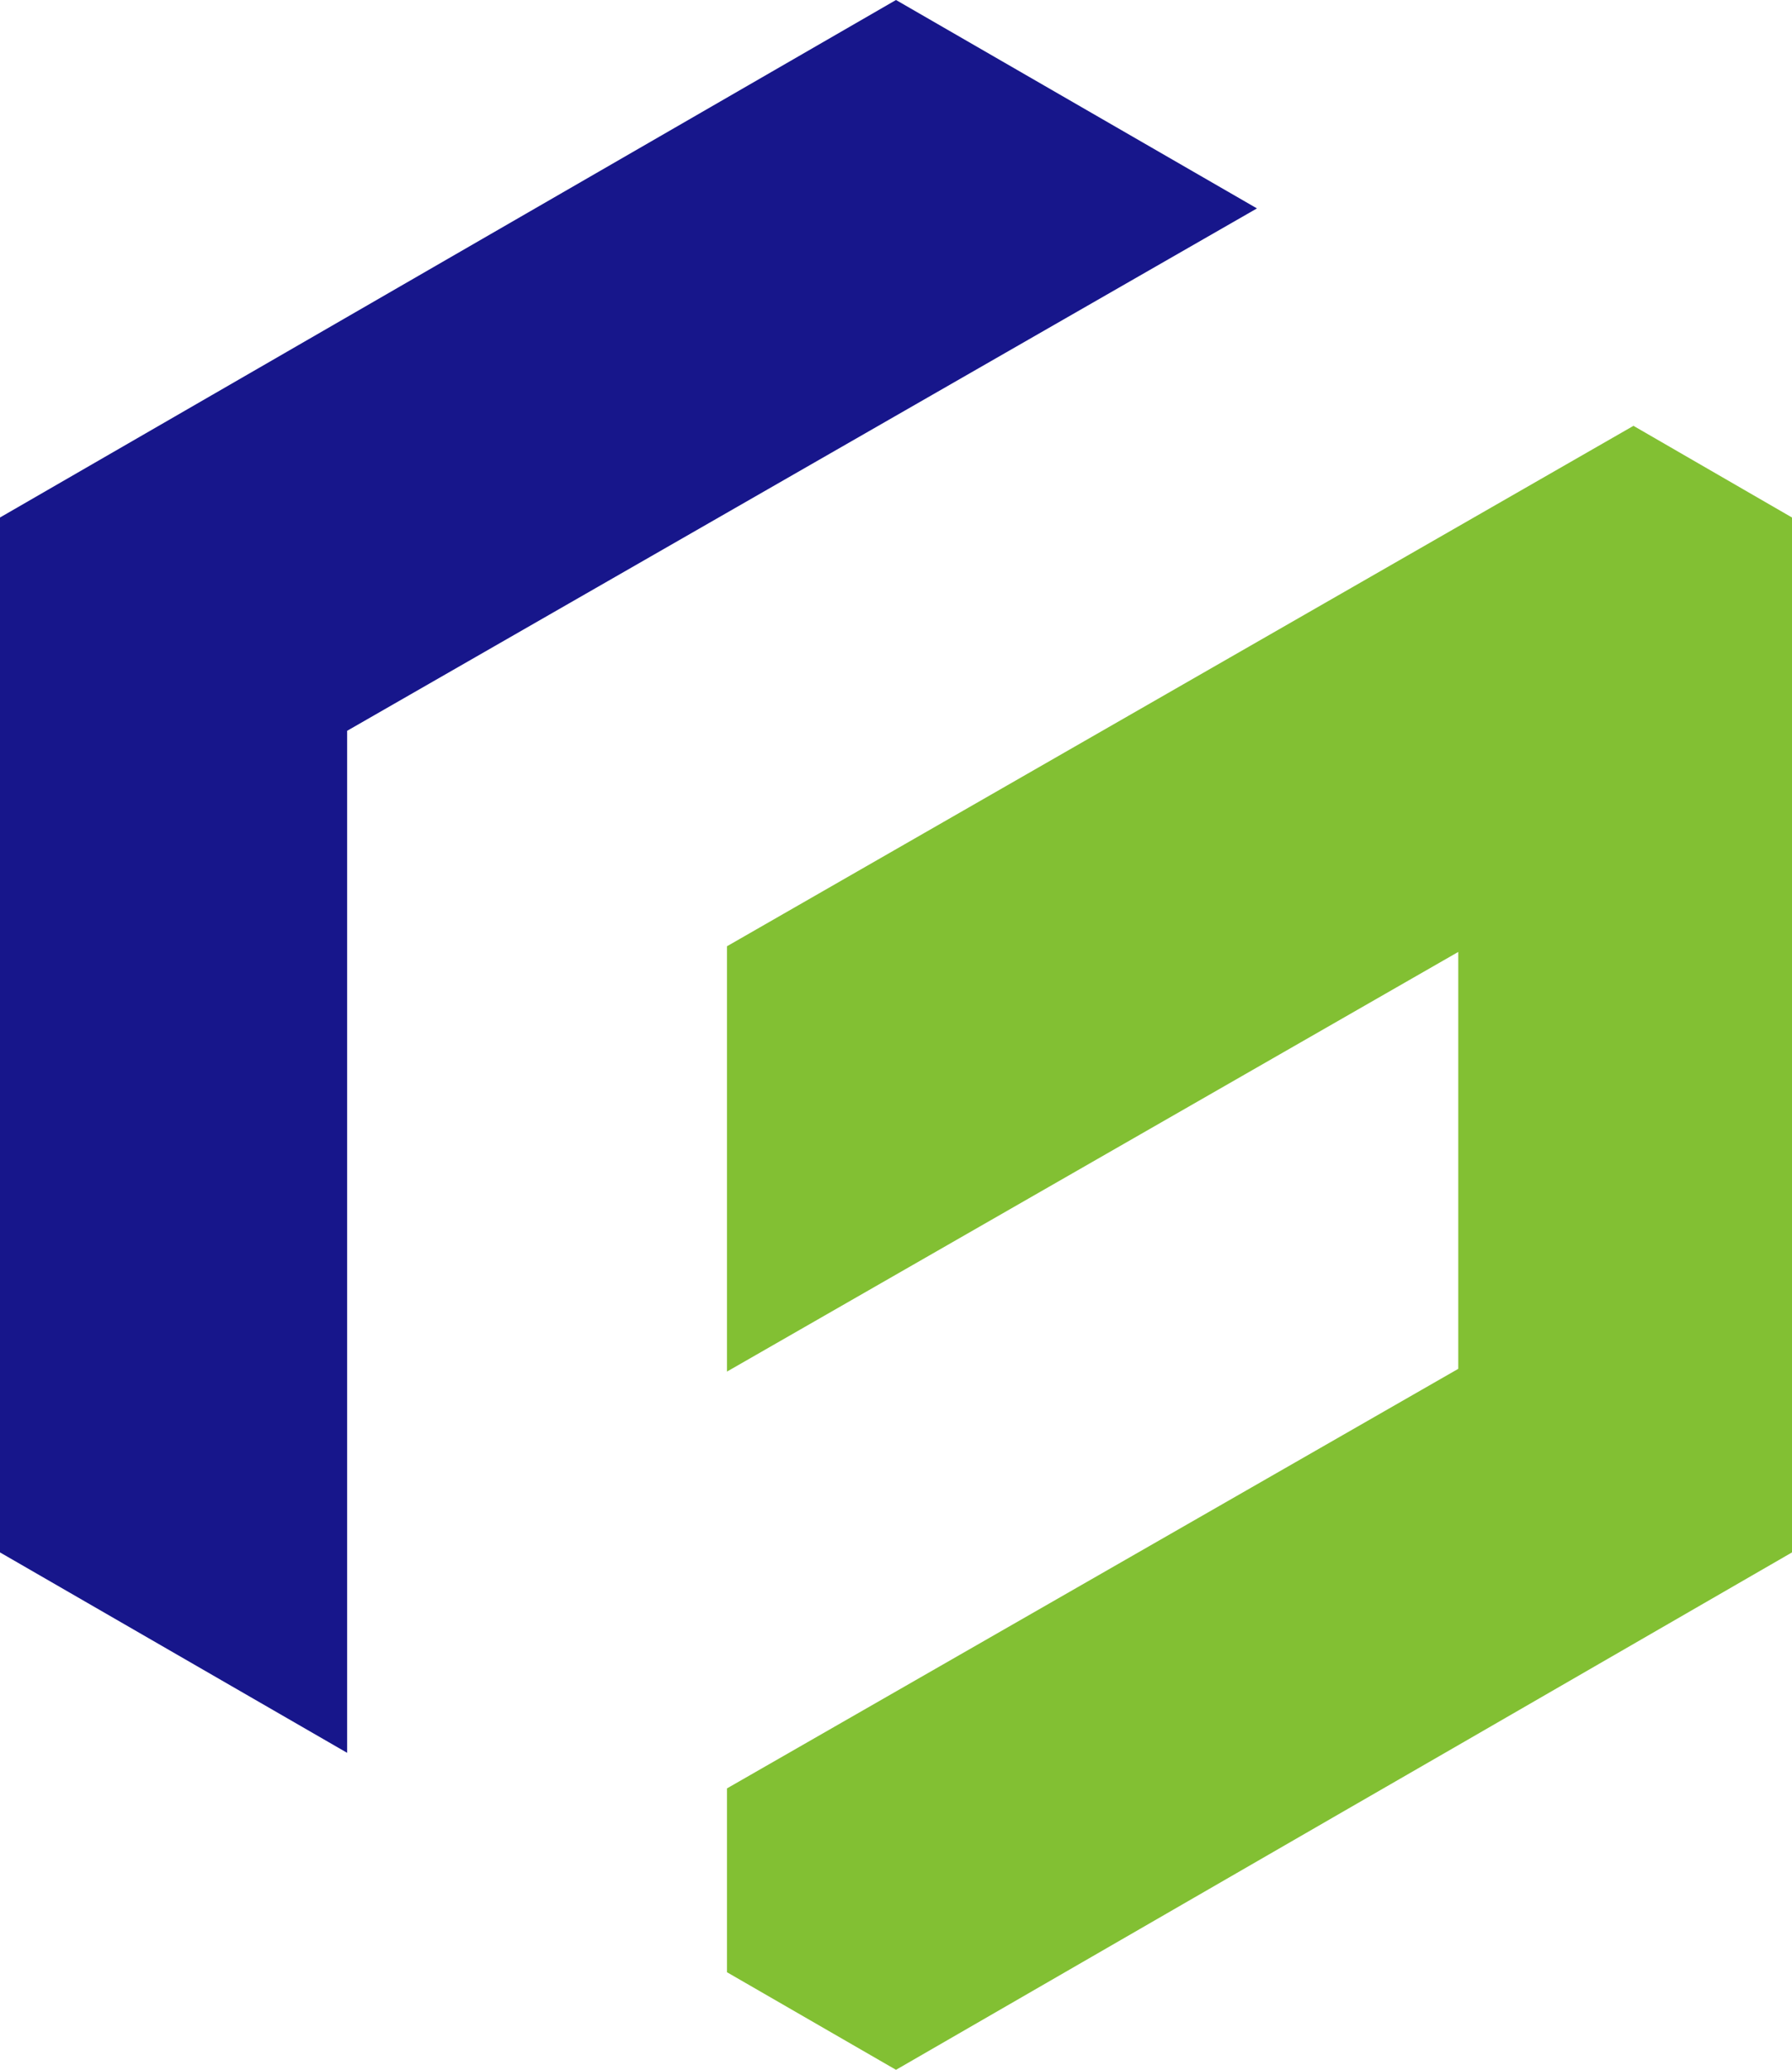
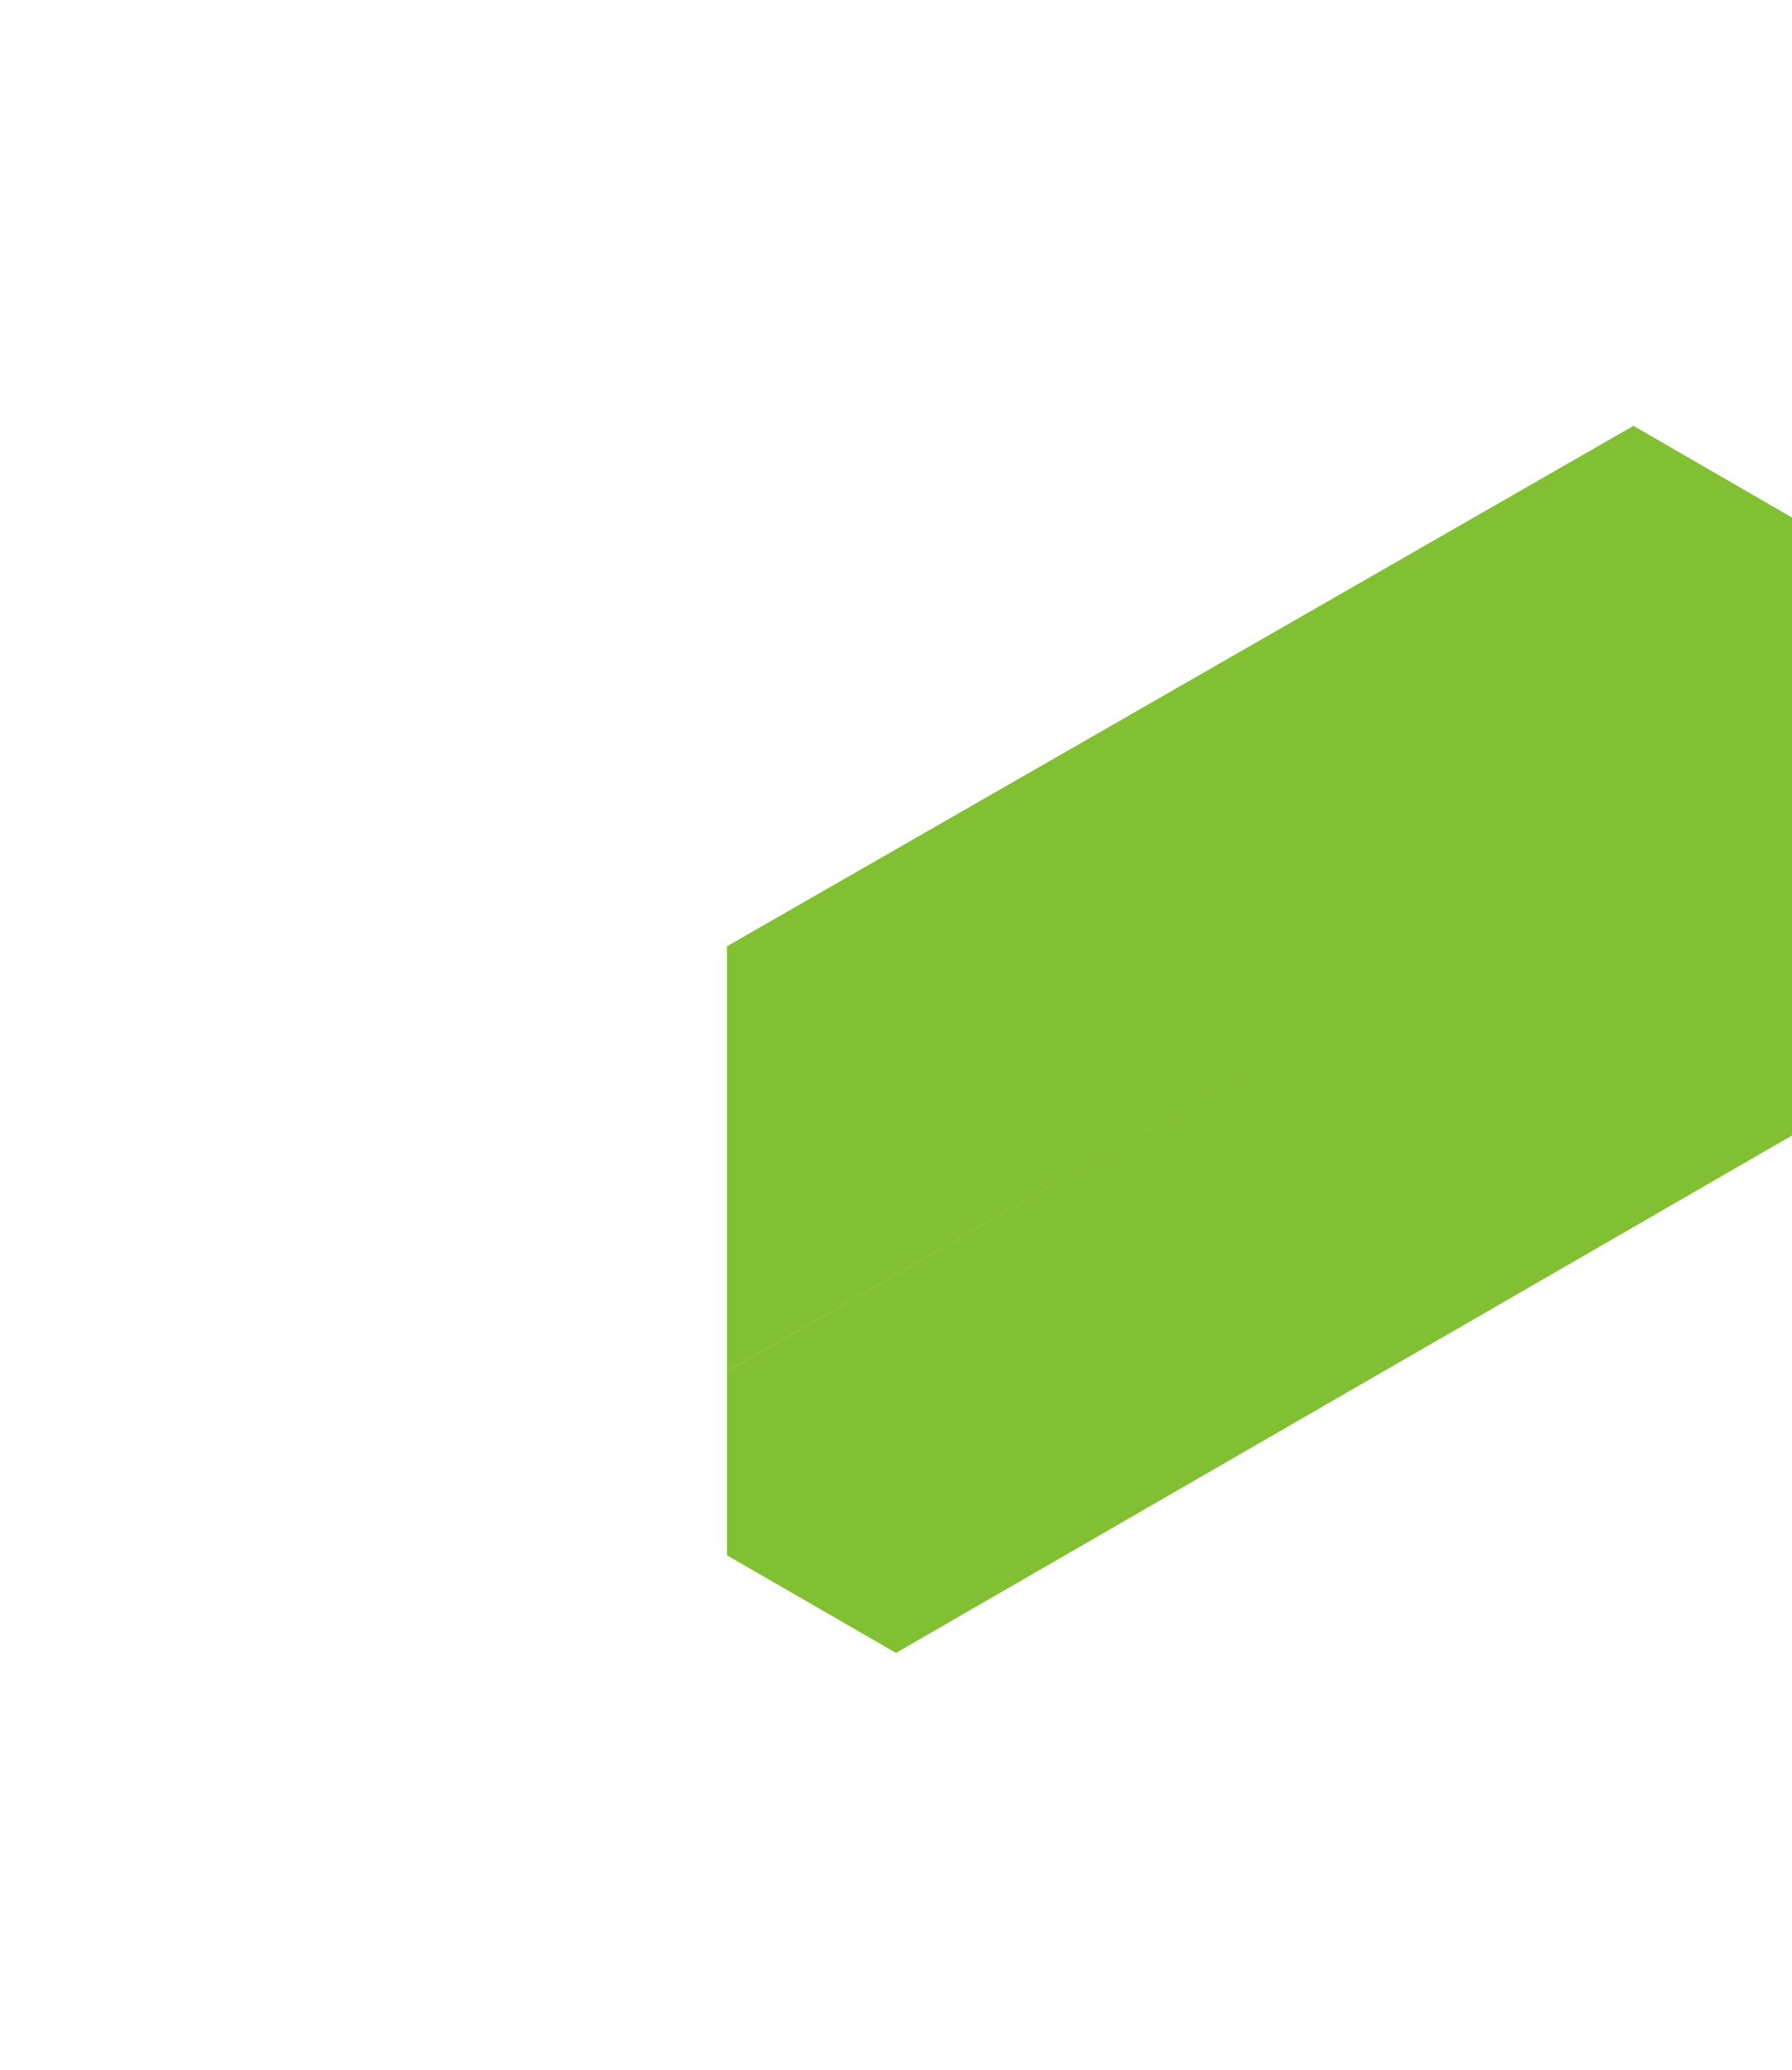
<svg xmlns="http://www.w3.org/2000/svg" viewBox="0 0 208.66 240.94">
  <title>资源 75</title>
  <g fill-rule="evenodd">
-     <path fill="#17168b" d="M40.42 85.07l105.94-60.81L104.33 0 52.16 30.12 0 60.24v120.47l40.42 23.33V85.07z" />
-     <path fill="#82c033" d="M169.8 110.81v48.53l-85.15 48.84v21.4l19.68 11.36 52.17-30.12 13.3-7.67 38.86-22.44V60.24L190.2 49.57l-20.4 11.71-85.15 48.87v49.51l85.15-48.85z" />
+     <path fill="#82c033" d="M169.8 110.81l-85.15 48.84v21.4l19.68 11.36 52.17-30.12 13.3-7.67 38.86-22.44V60.24L190.2 49.57l-20.4 11.71-85.15 48.87v49.51l85.15-48.85z" />
  </g>
</svg>